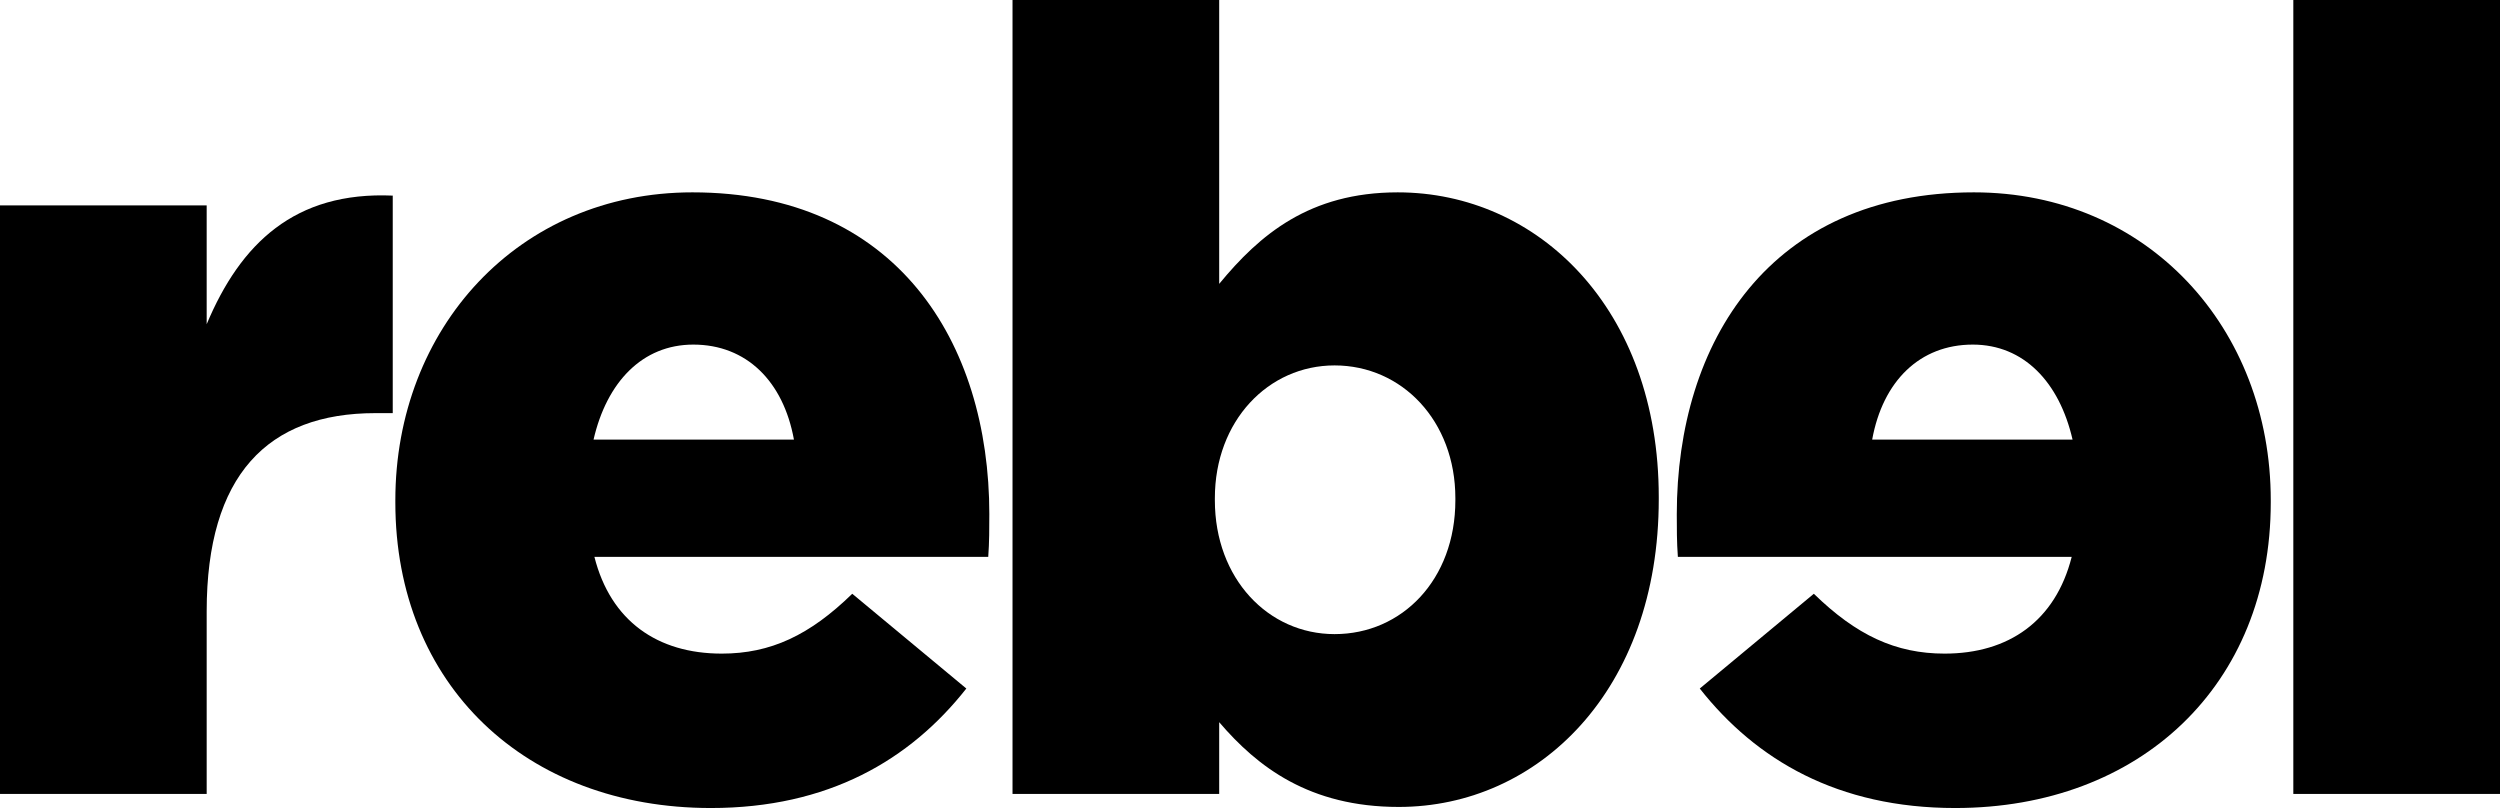
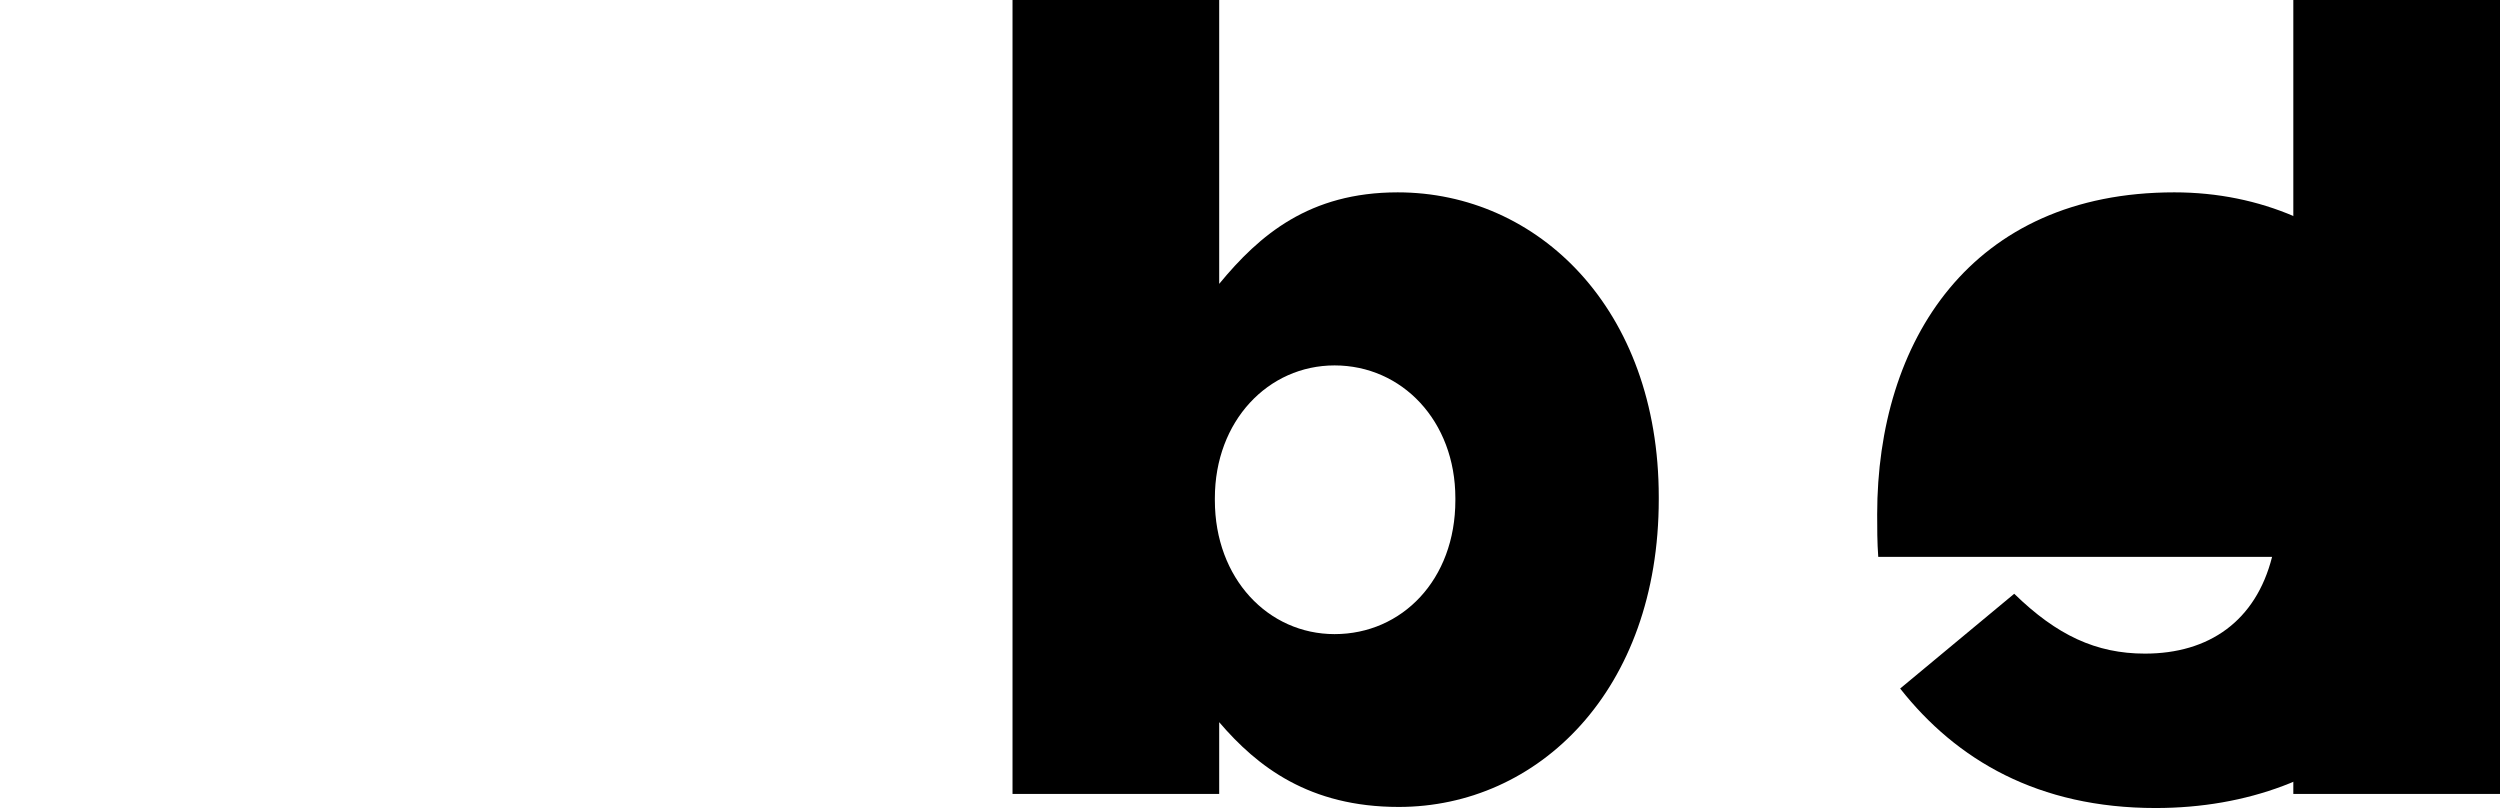
<svg xmlns="http://www.w3.org/2000/svg" xmlns:ns1="http://sodipodi.sourceforge.net/DTD/sodipodi-0.dtd" xmlns:ns2="http://www.inkscape.org/namespaces/inkscape" width="180.125pt" height="58.219pt" viewBox="0 0 180.125 58.219" version="1.2" id="svg39699" ns1:docname="Rebel logo.svg" ns2:version="0.92.4 (5da689c313, 2019-01-14)">
  <g id="surface42898" transform="translate(-463.044,-390.158)">
-     <path style="fill:#000000;fill-opacity:1;fill-rule:nonzero;stroke:none;stroke-width:1" d="m 463.044,404.955 h 14.891 v 8.563 c 2.438,-5.813 6.344,-9.578 13.406,-9.266 v 15.672 h -1.25 c -7.766,0 -12.156,4.469 -12.156,14.281 v 13.156 h -14.891 z m 0,0" id="path39402" ns2:connector-curvature="0" />
    <path style="fill:#000000;fill-opacity:1;fill-rule:nonzero;stroke:none;stroke-width:1" d="m 567.903,426.205 v -0.156 c 0,-5.563 -3.844,-9.563 -8.703,-9.563 -4.781,0 -8.625,4 -8.625,9.563 v 0.156 c 0,5.641 3.844,9.641 8.625,9.641 4.859,0 8.703,-3.922 8.703,-9.641 m -17.016,15.984 v 5.172 h -14.891 v -57.203 h 14.891 v 20.453 c 2.906,-3.531 6.5,-6.594 12.859,-6.594 10.109,0 18.812,8.391 18.812,21.953 v 0.156 c 0,13.797 -8.703,22.172 -18.734,22.172 -6.438,0 -10.188,-2.891 -12.938,-6.109" id="path39404" ns2:connector-curvature="0" />
    <path style="fill:#000000;fill-opacity:1;fill-rule:nonzero;stroke:none;stroke-width:1" d="m 628.278,390.158 h 14.891 v 57.203 h -14.891 z m 0,0" id="path39406" ns2:connector-curvature="0" />
-     <path style="fill:#000000;fill-opacity:1;fill-rule:nonzero;stroke:none;stroke-width:1" d="m 512.997,414.986 c 3.828,0 6.484,2.641 7.25,6.844 h -14.438 c 0.953,-4.141 3.516,-6.844 7.188,-6.844 m 21.328,12.234 c 0,-12.469 -6.734,-23.203 -21.391,-23.203 -12.547,0 -21.406,9.797 -21.406,22.187 v 0.156 c 0,13.156 9.406,22.016 22.734,22.016 8.453,0 14.344,-3.453 18.406,-8.609 l -8.219,-6.828 c -3.063,2.984 -5.875,4.312 -9.406,4.312 -4.625,0 -8,-2.344 -9.172,-6.969 h 28.375 c 0.078,-1.031 0.078,-2.125 0.078,-3.062" id="path39408" ns2:connector-curvature="0" />
-     <path style="fill:#000000;fill-opacity:1;fill-rule:nonzero;stroke:none;stroke-width:1" d="m 605.184,414.986 c 3.672,0 6.234,2.703 7.188,6.844 h -14.438 c 0.766,-4.203 3.422,-6.844 7.25,-6.844 m 0.078,-10.969 c -14.656,0 -21.406,10.734 -21.406,23.203 0,0.937 0,2.031 0.078,3.062 h 28.375 c -1.172,4.625 -4.547,6.969 -9.156,6.969 -3.531,0 -6.359,-1.328 -9.422,-4.312 l -8.219,6.828 c 4.062,5.156 9.953,8.609 18.406,8.609 13.328,0 22.734,-8.859 22.734,-22.016 v -0.156 c 0,-12.391 -8.859,-22.187 -21.391,-22.187" id="path39410" ns2:connector-curvature="0" />
+     <path style="fill:#000000;fill-opacity:1;fill-rule:nonzero;stroke:none;stroke-width:1" d="m 605.184,414.986 c 3.672,0 6.234,2.703 7.188,6.844 c 0.766,-4.203 3.422,-6.844 7.25,-6.844 m 0.078,-10.969 c -14.656,0 -21.406,10.734 -21.406,23.203 0,0.937 0,2.031 0.078,3.062 h 28.375 c -1.172,4.625 -4.547,6.969 -9.156,6.969 -3.531,0 -6.359,-1.328 -9.422,-4.312 l -8.219,6.828 c 4.062,5.156 9.953,8.609 18.406,8.609 13.328,0 22.734,-8.859 22.734,-22.016 v -0.156 c 0,-12.391 -8.859,-22.187 -21.391,-22.187" id="path39410" ns2:connector-curvature="0" />
  </g>
</svg>